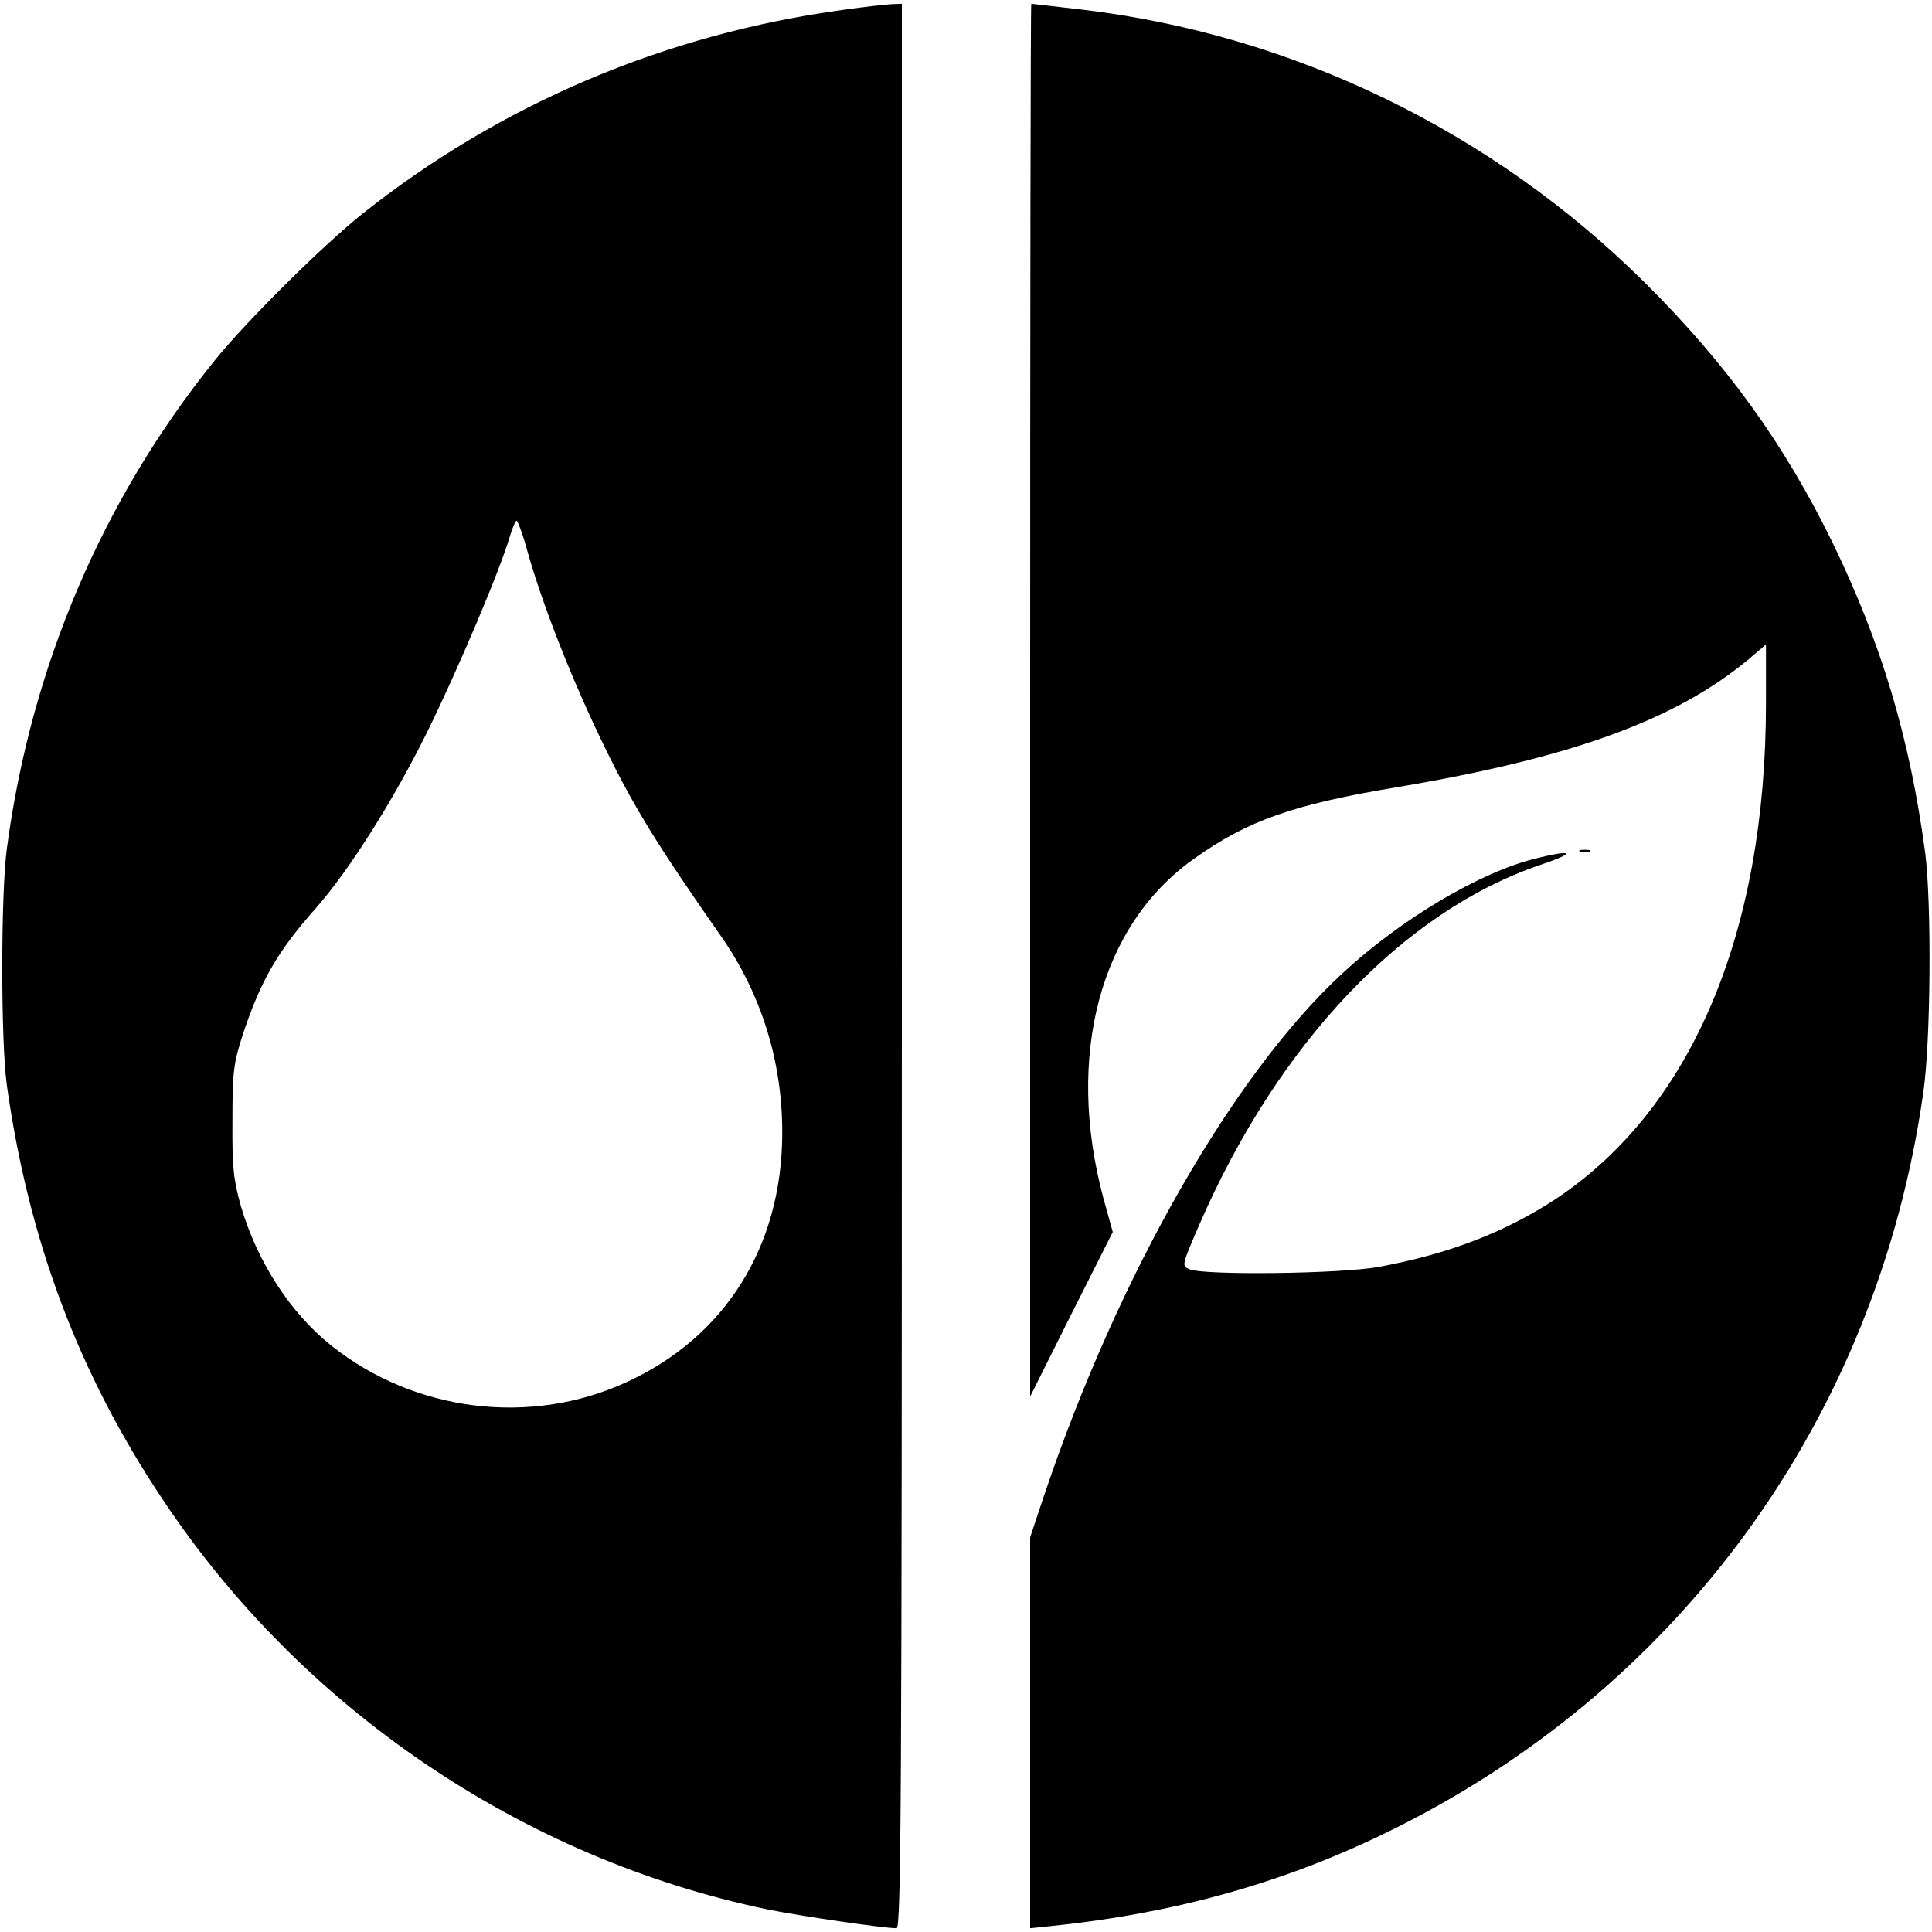
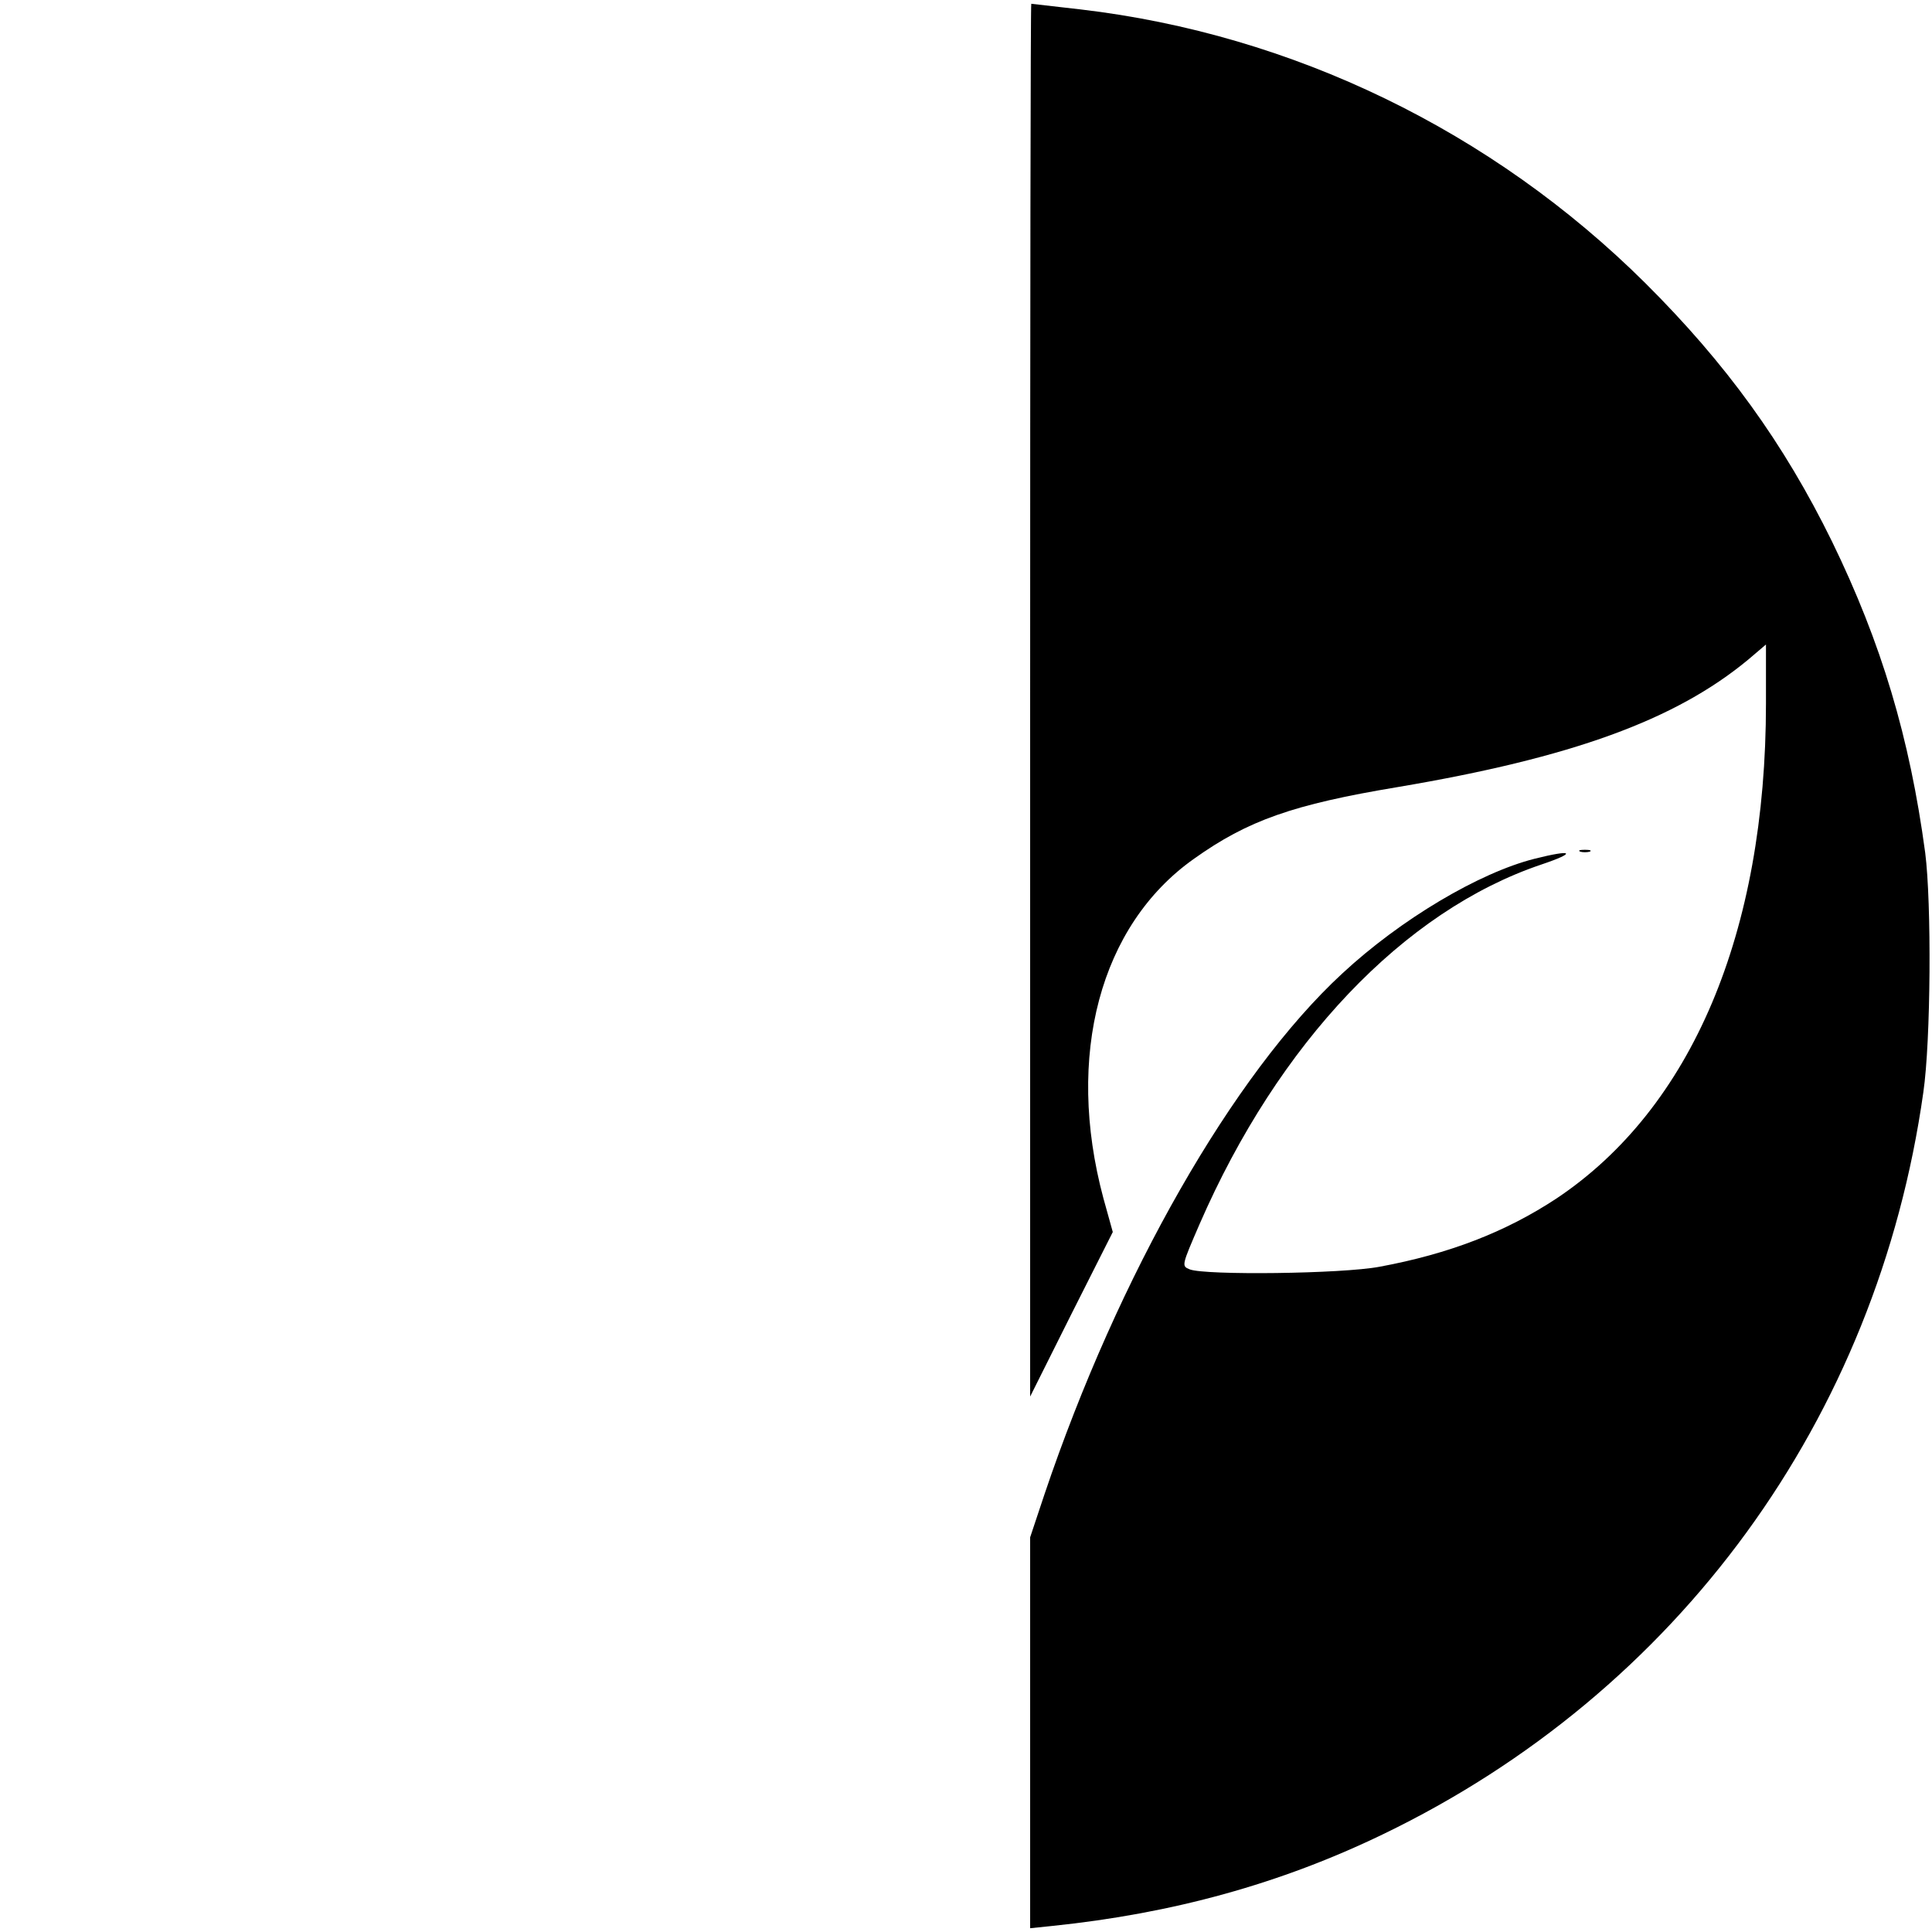
<svg xmlns="http://www.w3.org/2000/svg" version="1.0" width="512pt" height="512pt" viewBox="0 0 512 512" preserveAspectRatio="xMidYMid meet">
  <g transform="translate(0,512) scale(0.1,-0.1)" fill="#000000" stroke="none">
-     <path d="M2235 5094 c-471 -64 -908 -249 -1275 -541 -104 -83 -304 -281 -390       -387 -298 -369 -488 -813 -552 -1296 -16 -123 -16 -508 0 -625 58 -413 190       -764 412 -1097 368 -555 954 -953 1603 -1088 83 -17 307 -50 343 -50 12 0 14       330 14 2550 l0 2550 -27 -1 c-16 -1 -73 -7 -128 -15z m-837 -1436 c41 -145       121 -348 207 -523 76 -156 140 -259 305 -495 108 -154 164 -335 163 -525 -1       -299 -152 -539 -413 -658 -254 -117 -561 -79 -782 97 -109 87 -197 223 -240       371 -19 68 -23 102 -22 225 0 131 3 153 28 230 47 141 91 218 192 332 90 102       208 289 298 472 80 163 190 422 217 514 7 23 15 42 18 42 3 0 17 -37 29       -82z" />
    <path d="M2730 3264 l0 -1845 109 218 110 218 -25 90 c-101 377 -9 723 240       899 143 102 263 144 539 190 463 78 737 178 930 338 l47 40 0 -156 c0 -608       -197 -1073 -555 -1312 -135 -89 -285 -147 -469 -181 -100 -19 -462 -23 -503       -7 -22 9 -22 9 26 120 209 480 541 830 906 953 95 32 84 41 -19 15 -146 -37       -354 -160 -509 -304 -289 -267 -593 -799 -789 -1380 l-38 -114 0 -518 0 -518       58 6 c320 33 606 112 877 243 782 377 1310 1101 1432 1966 20 137 22 502 5       635 -41 305 -116 556 -247 825 -128 261 -281 472 -495 685 -406 403 -934 659       -1496 725 -71 8 -130 15 -131 15 -2 0 -3 -831 -3 -1846z" />
    <path d="M4188 2863 c6 -2 18 -2 25 0 6 3 1 5 -13 5 -14 0 -19 -2 -12 -5z" />
  </g>
</svg>